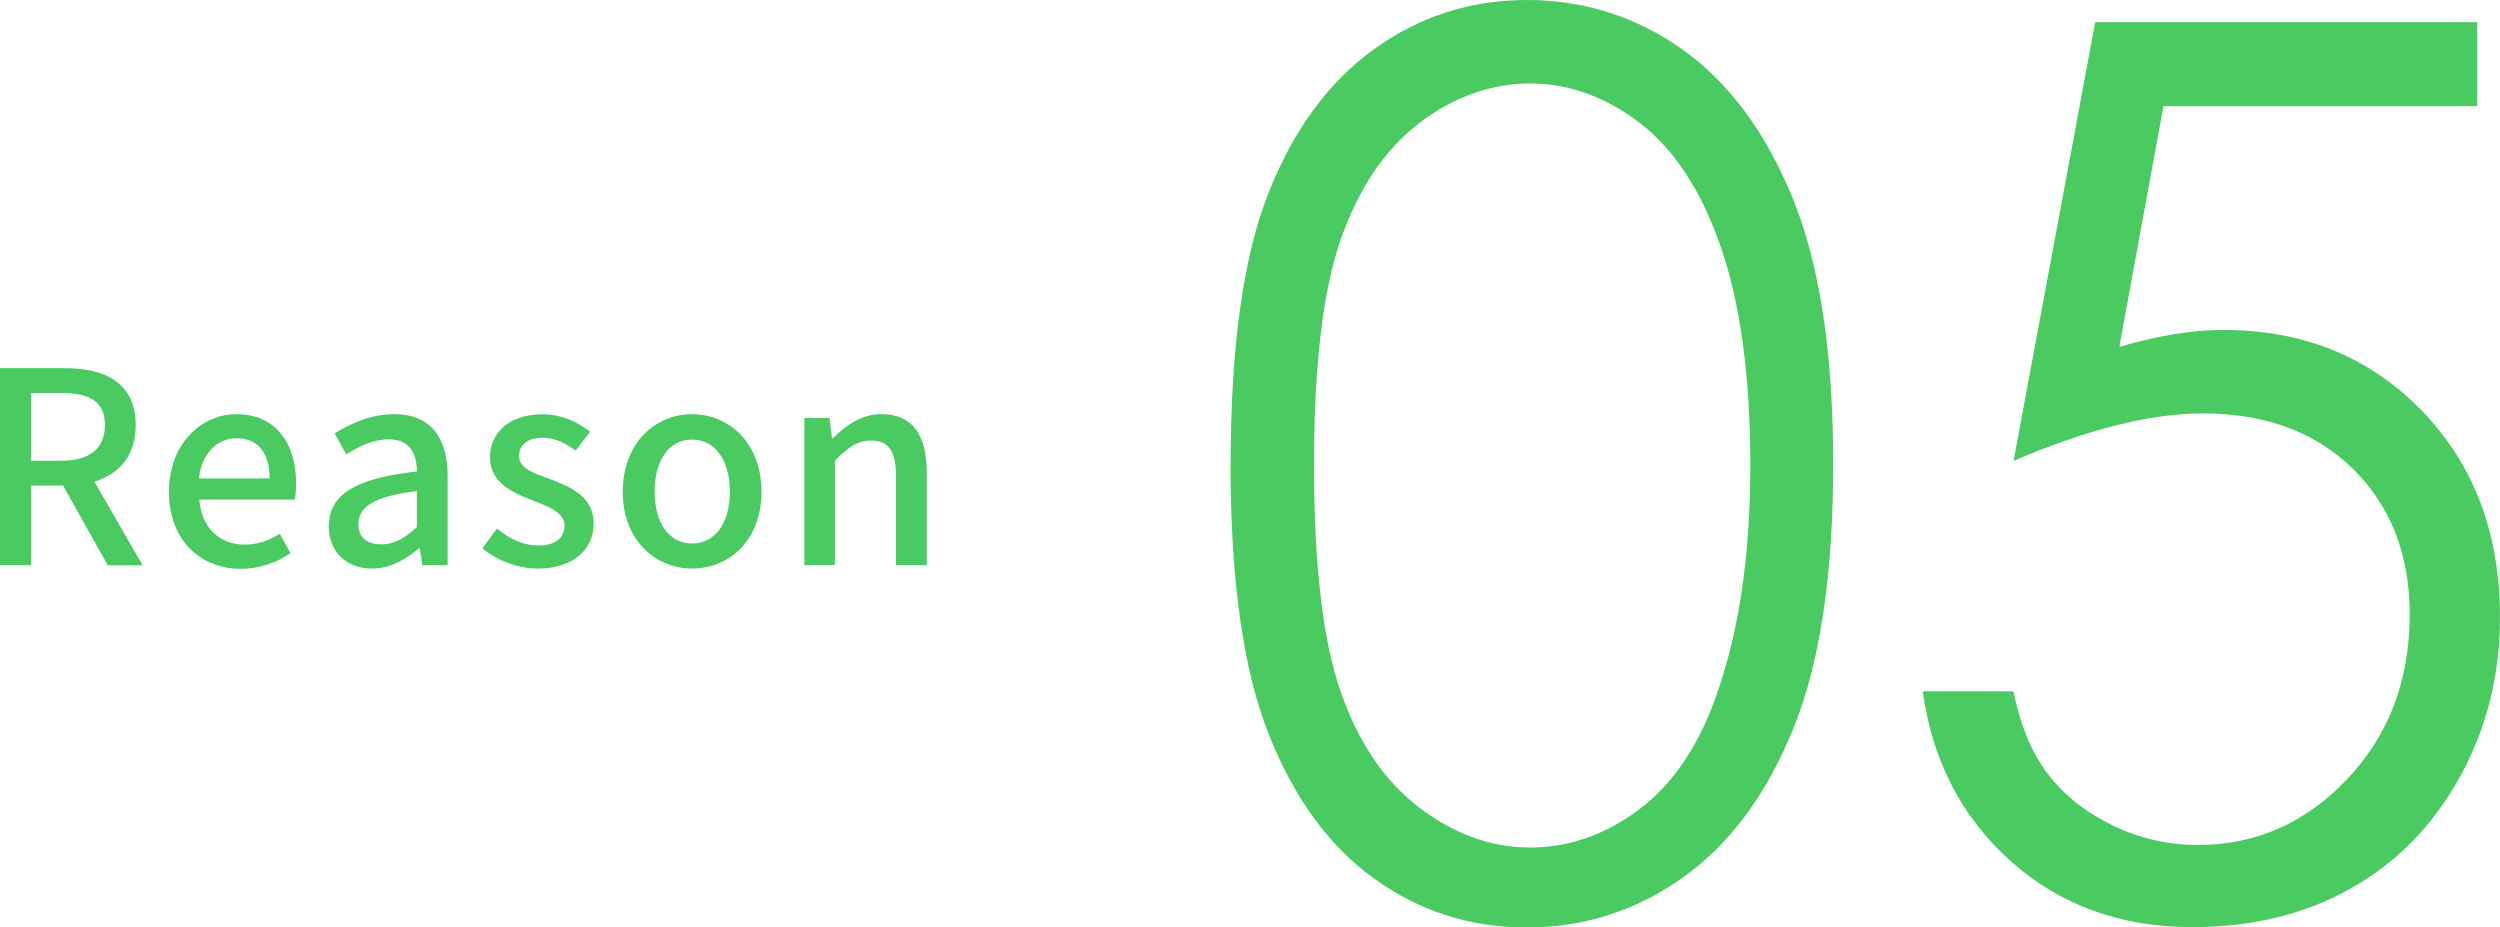
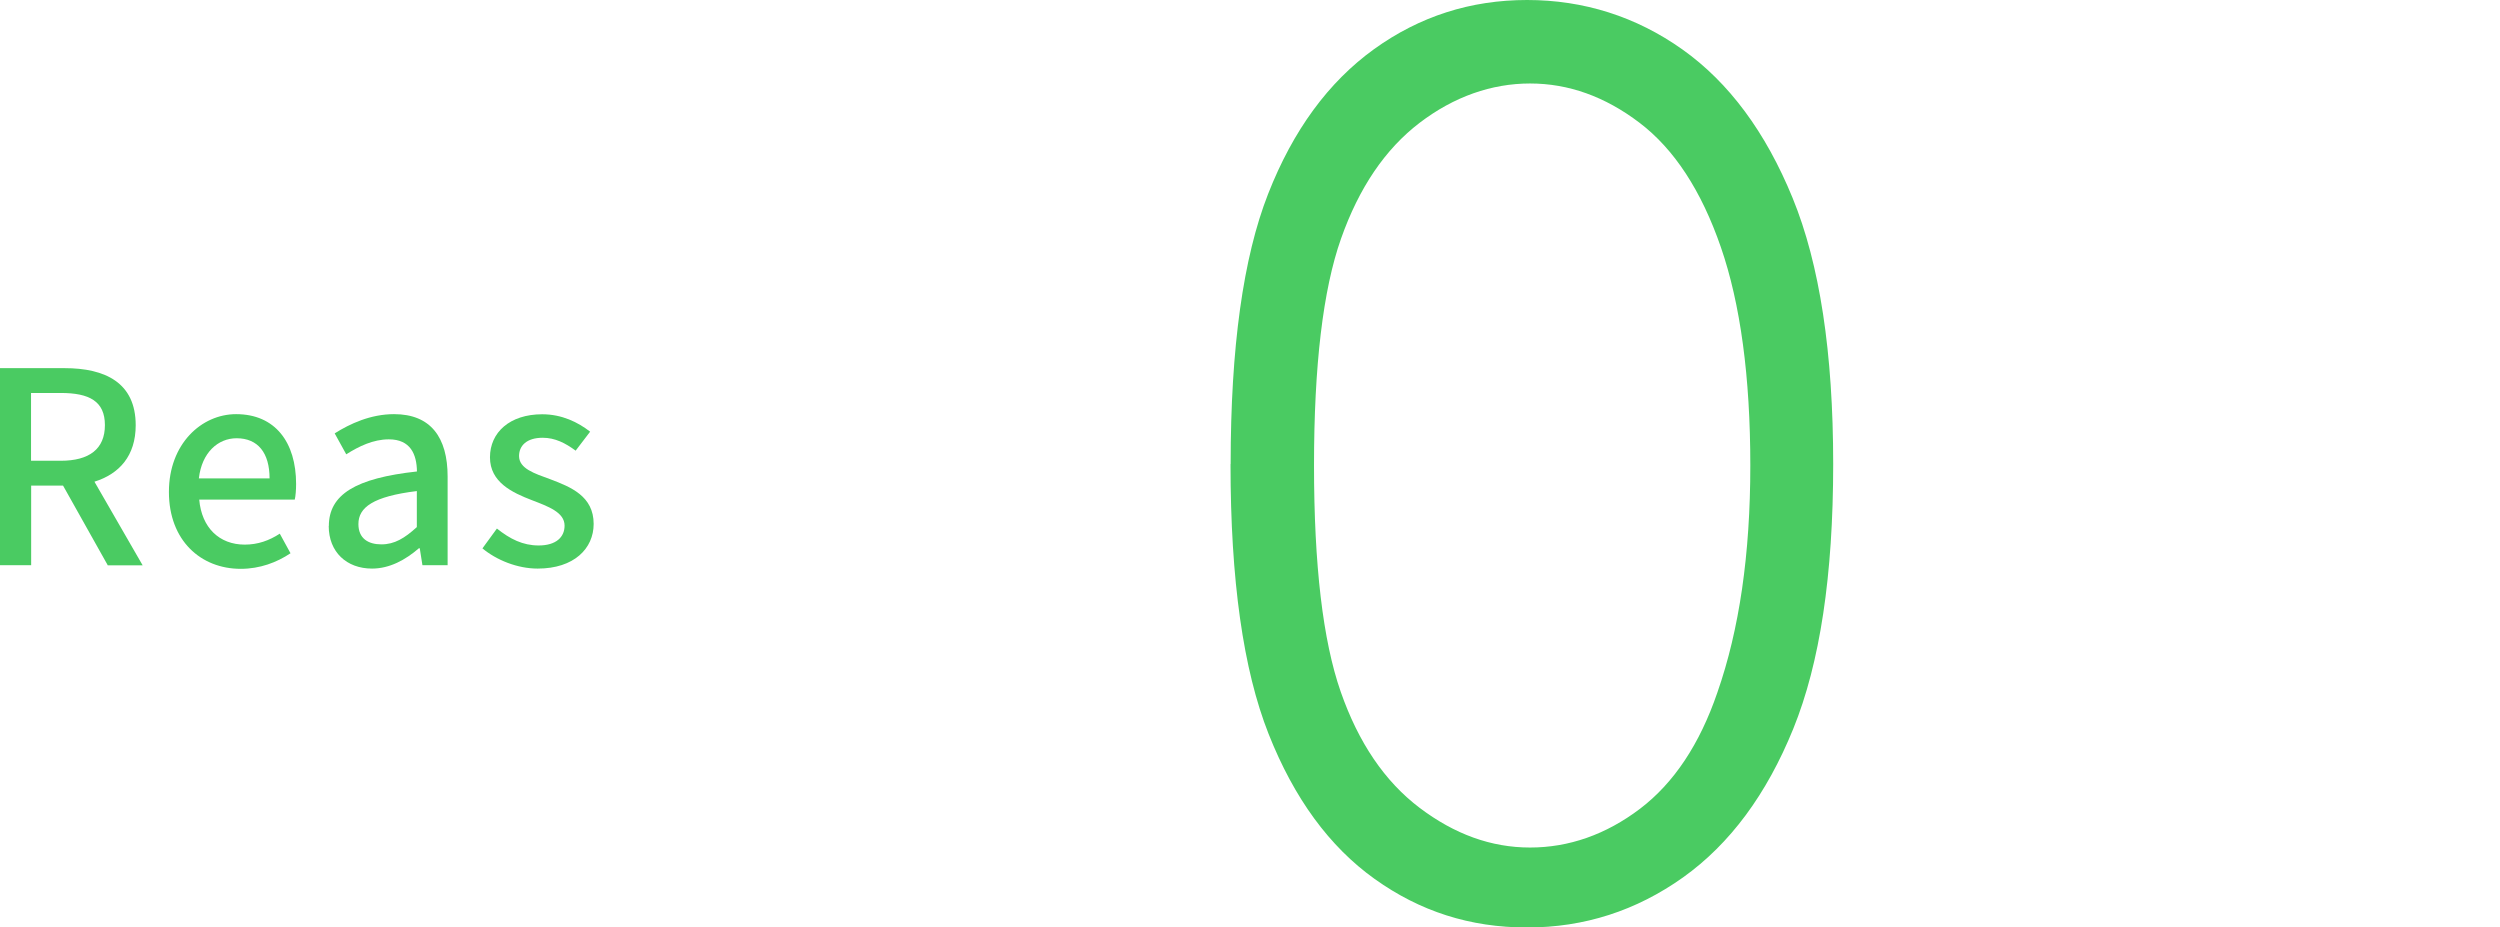
<svg xmlns="http://www.w3.org/2000/svg" id="b" viewBox="0 0 205.42 76.19">
  <g id="c">
    <path d="M101.12,38.12c0-9.57,1.03-16.96,3.08-22.19s4.96-9.19,8.7-11.89c3.75-2.7,7.94-4.04,12.58-4.04s8.96,1.36,12.77,4.07c3.81,2.71,6.83,6.78,9.05,12.21,2.22,5.42,3.33,12.71,3.33,21.85s-1.09,16.36-3.28,21.75c-2.19,5.39-5.2,9.46-9.05,12.21-3.85,2.74-8.12,4.12-12.82,4.12s-8.81-1.33-12.53-3.99c-3.72-2.66-6.62-6.63-8.71-11.91-2.09-5.28-3.13-12.67-3.13-22.17ZM107.97,38.25c0,8.19.73,14.39,2.19,18.58s3.62,7.38,6.49,9.55,5.88,3.26,9.07,3.26,6.23-1.06,9.03-3.18c2.79-2.12,4.91-5.31,6.36-9.55,1.81-5.17,2.71-11.38,2.71-18.66s-.81-13.28-2.42-17.94c-1.61-4.66-3.84-8.06-6.68-10.22s-5.84-3.23-9-3.23-6.25,1.08-9.07,3.23c-2.83,2.16-4.98,5.33-6.46,9.52s-2.22,10.41-2.22,18.63Z" fill="#4acb62" />
-     <path d="M203.55,1.82v6.9h-25.78l-3.63,19.78c3.15-.92,5.99-1.39,8.52-1.39,6.6,0,12.04,2.21,16.33,6.63,4.29,4.42,6.43,10.09,6.43,16.99,0,4.77-1.1,9.14-3.3,13.12-2.2,3.98-5.19,7.03-8.95,9.15-3.76,2.12-8.11,3.18-13.04,3.18-5.89,0-10.85-1.8-14.89-5.4-4.04-3.6-6.46-8.26-7.25-13.98h7.45c.56,2.79,1.5,5.06,2.84,6.81,1.33,1.74,3.11,3.15,5.33,4.22,2.22,1.07,4.54,1.6,6.98,1.6,4.77,0,8.86-1.81,12.28-5.42,3.42-3.61,5.13-8.13,5.13-13.54,0-4.89-1.55-8.86-4.64-11.92-3.09-3.05-7.22-4.58-12.38-4.58-4.27,0-9.45,1.3-15.53,3.9l6.71-36.05h31.41Z" fill="#4acb62" />
    <path d="M8.85,46.44l-3.67-6.54h-2.62v6.54H0v-16.19h5.3c3.34,0,5.85,1.19,5.85,4.69,0,2.51-1.34,4-3.39,4.64l3.96,6.87h-2.88ZM2.55,37.86h2.44c2.35,0,3.63-.97,3.63-2.93s-1.28-2.64-3.63-2.64h-2.44v5.57Z" fill="#4acb62" />
    <path d="M13.88,40.41c0-3.94,2.68-6.38,5.52-6.38,3.21,0,4.93,2.31,4.93,5.74,0,.48-.04.99-.11,1.28h-7.85c.2,2.31,1.65,3.7,3.74,3.7,1.08,0,2-.33,2.88-.9l.88,1.61c-1.12.75-2.51,1.28-4.09,1.28-3.28,0-5.9-2.33-5.9-6.31ZM22.15,39.31c0-2.09-.95-3.3-2.71-3.3-1.52,0-2.86,1.17-3.1,3.3h5.81Z" fill="#4acb62" />
    <path d="M27.02,43.23c0-2.6,2.2-3.94,7.24-4.49-.02-1.41-.53-2.64-2.31-2.64-1.28,0-2.46.57-3.5,1.23l-.95-1.72c1.25-.79,2.95-1.58,4.88-1.58,3.01,0,4.4,1.91,4.4,5.13v7.28h-2.07l-.22-1.39h-.07c-1.1.95-2.4,1.67-3.85,1.67-2.09,0-3.56-1.36-3.56-3.5ZM34.25,43.32v-2.97c-3.59.44-4.8,1.34-4.8,2.71,0,1.19.81,1.67,1.89,1.67s1.91-.51,2.9-1.41Z" fill="#4acb62" />
    <path d="M39.64,45.06l1.19-1.63c1.08.86,2.13,1.39,3.43,1.39,1.45,0,2.13-.7,2.13-1.63,0-1.1-1.36-1.58-2.68-2.09-1.61-.62-3.45-1.47-3.45-3.52s1.63-3.54,4.29-3.54c1.63,0,2.95.66,3.94,1.43l-1.19,1.56c-.84-.62-1.69-1.06-2.71-1.06-1.32,0-1.94.66-1.94,1.5,0,1.03,1.25,1.43,2.57,1.91,1.69.64,3.56,1.39,3.56,3.67,0,2.02-1.61,3.67-4.6,3.67-1.67,0-3.39-.7-4.55-1.67Z" fill="#4acb62" />
-     <path d="M51.17,40.41c0-4.05,2.71-6.38,5.7-6.38s5.7,2.33,5.7,6.38-2.71,6.31-5.7,6.31-5.7-2.31-5.7-6.31ZM59.97,40.41c0-2.57-1.19-4.29-3.1-4.29s-3.08,1.72-3.08,4.29,1.19,4.25,3.08,4.25,3.1-1.69,3.1-4.25Z" fill="#4acb62" />
-     <path d="M66.09,34.34h2.07l.2,1.67h.07c1.12-1.08,2.35-1.98,4-1.98,2.57,0,3.72,1.72,3.72,4.8v7.61h-2.53v-7.31c0-2.09-.62-2.93-2.05-2.93-1.12,0-1.89.57-2.97,1.65v8.58h-2.51v-12.1Z" fill="#4acb62" />
  </g>
</svg>